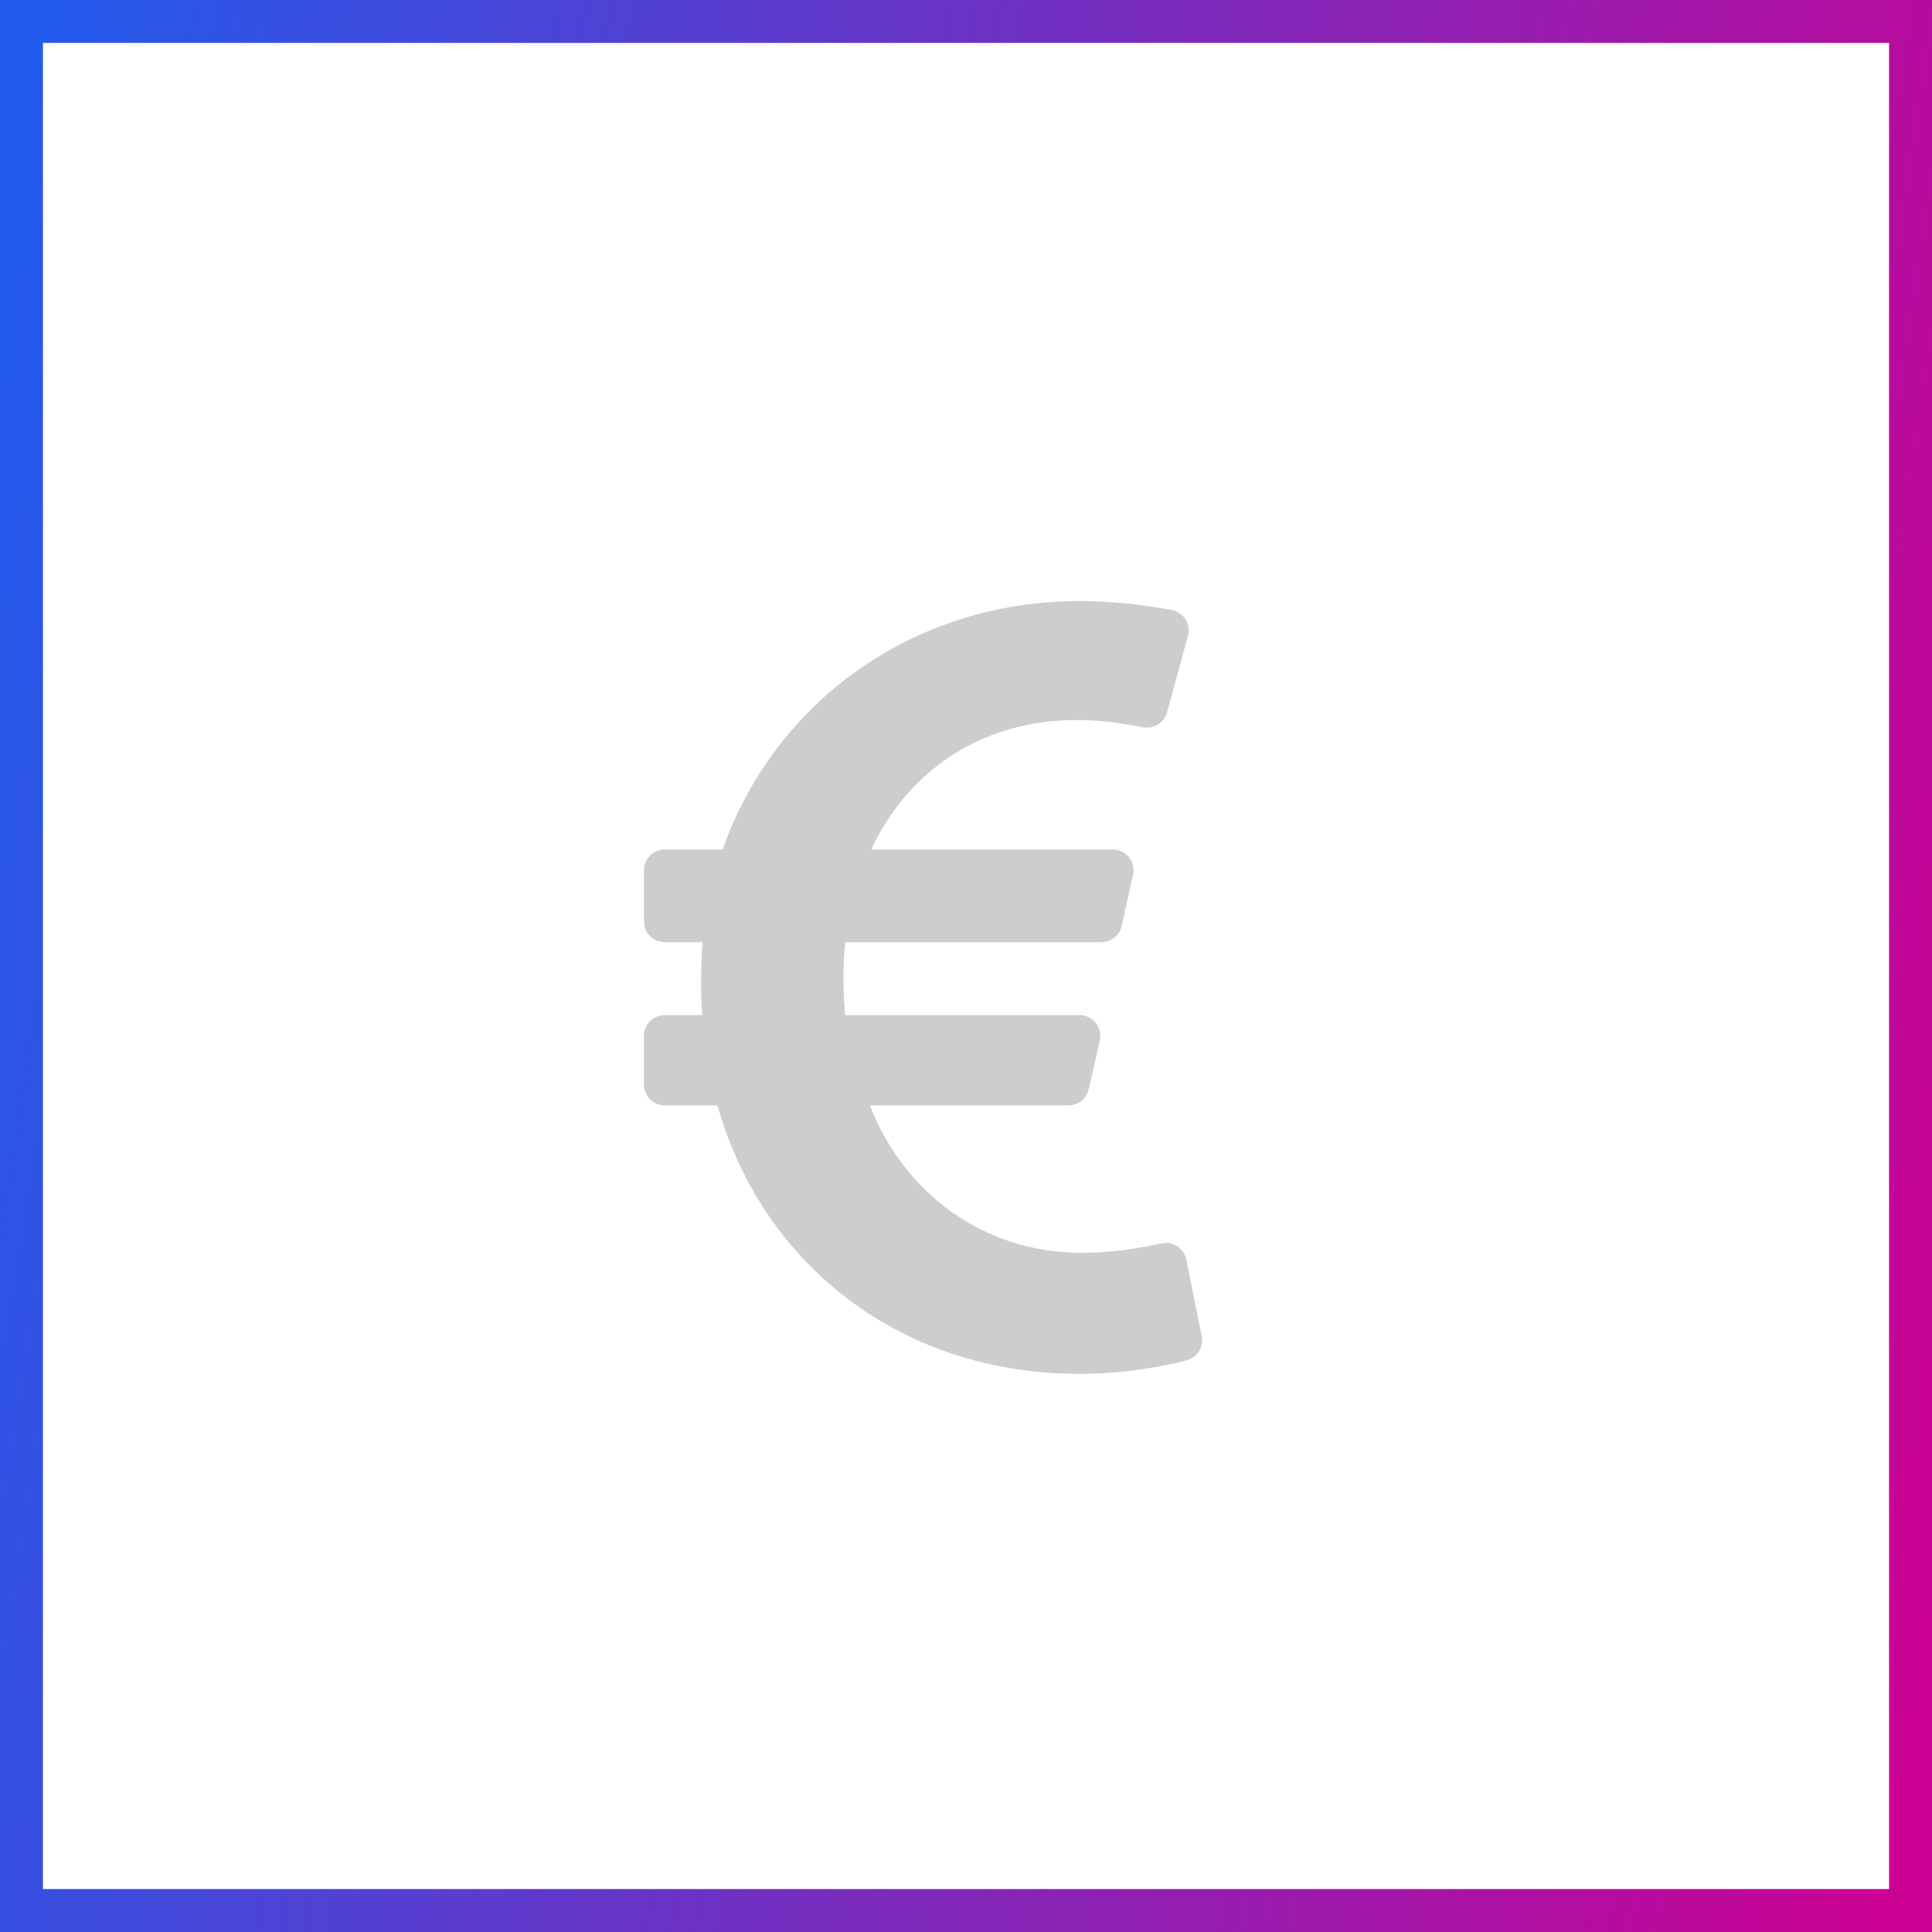
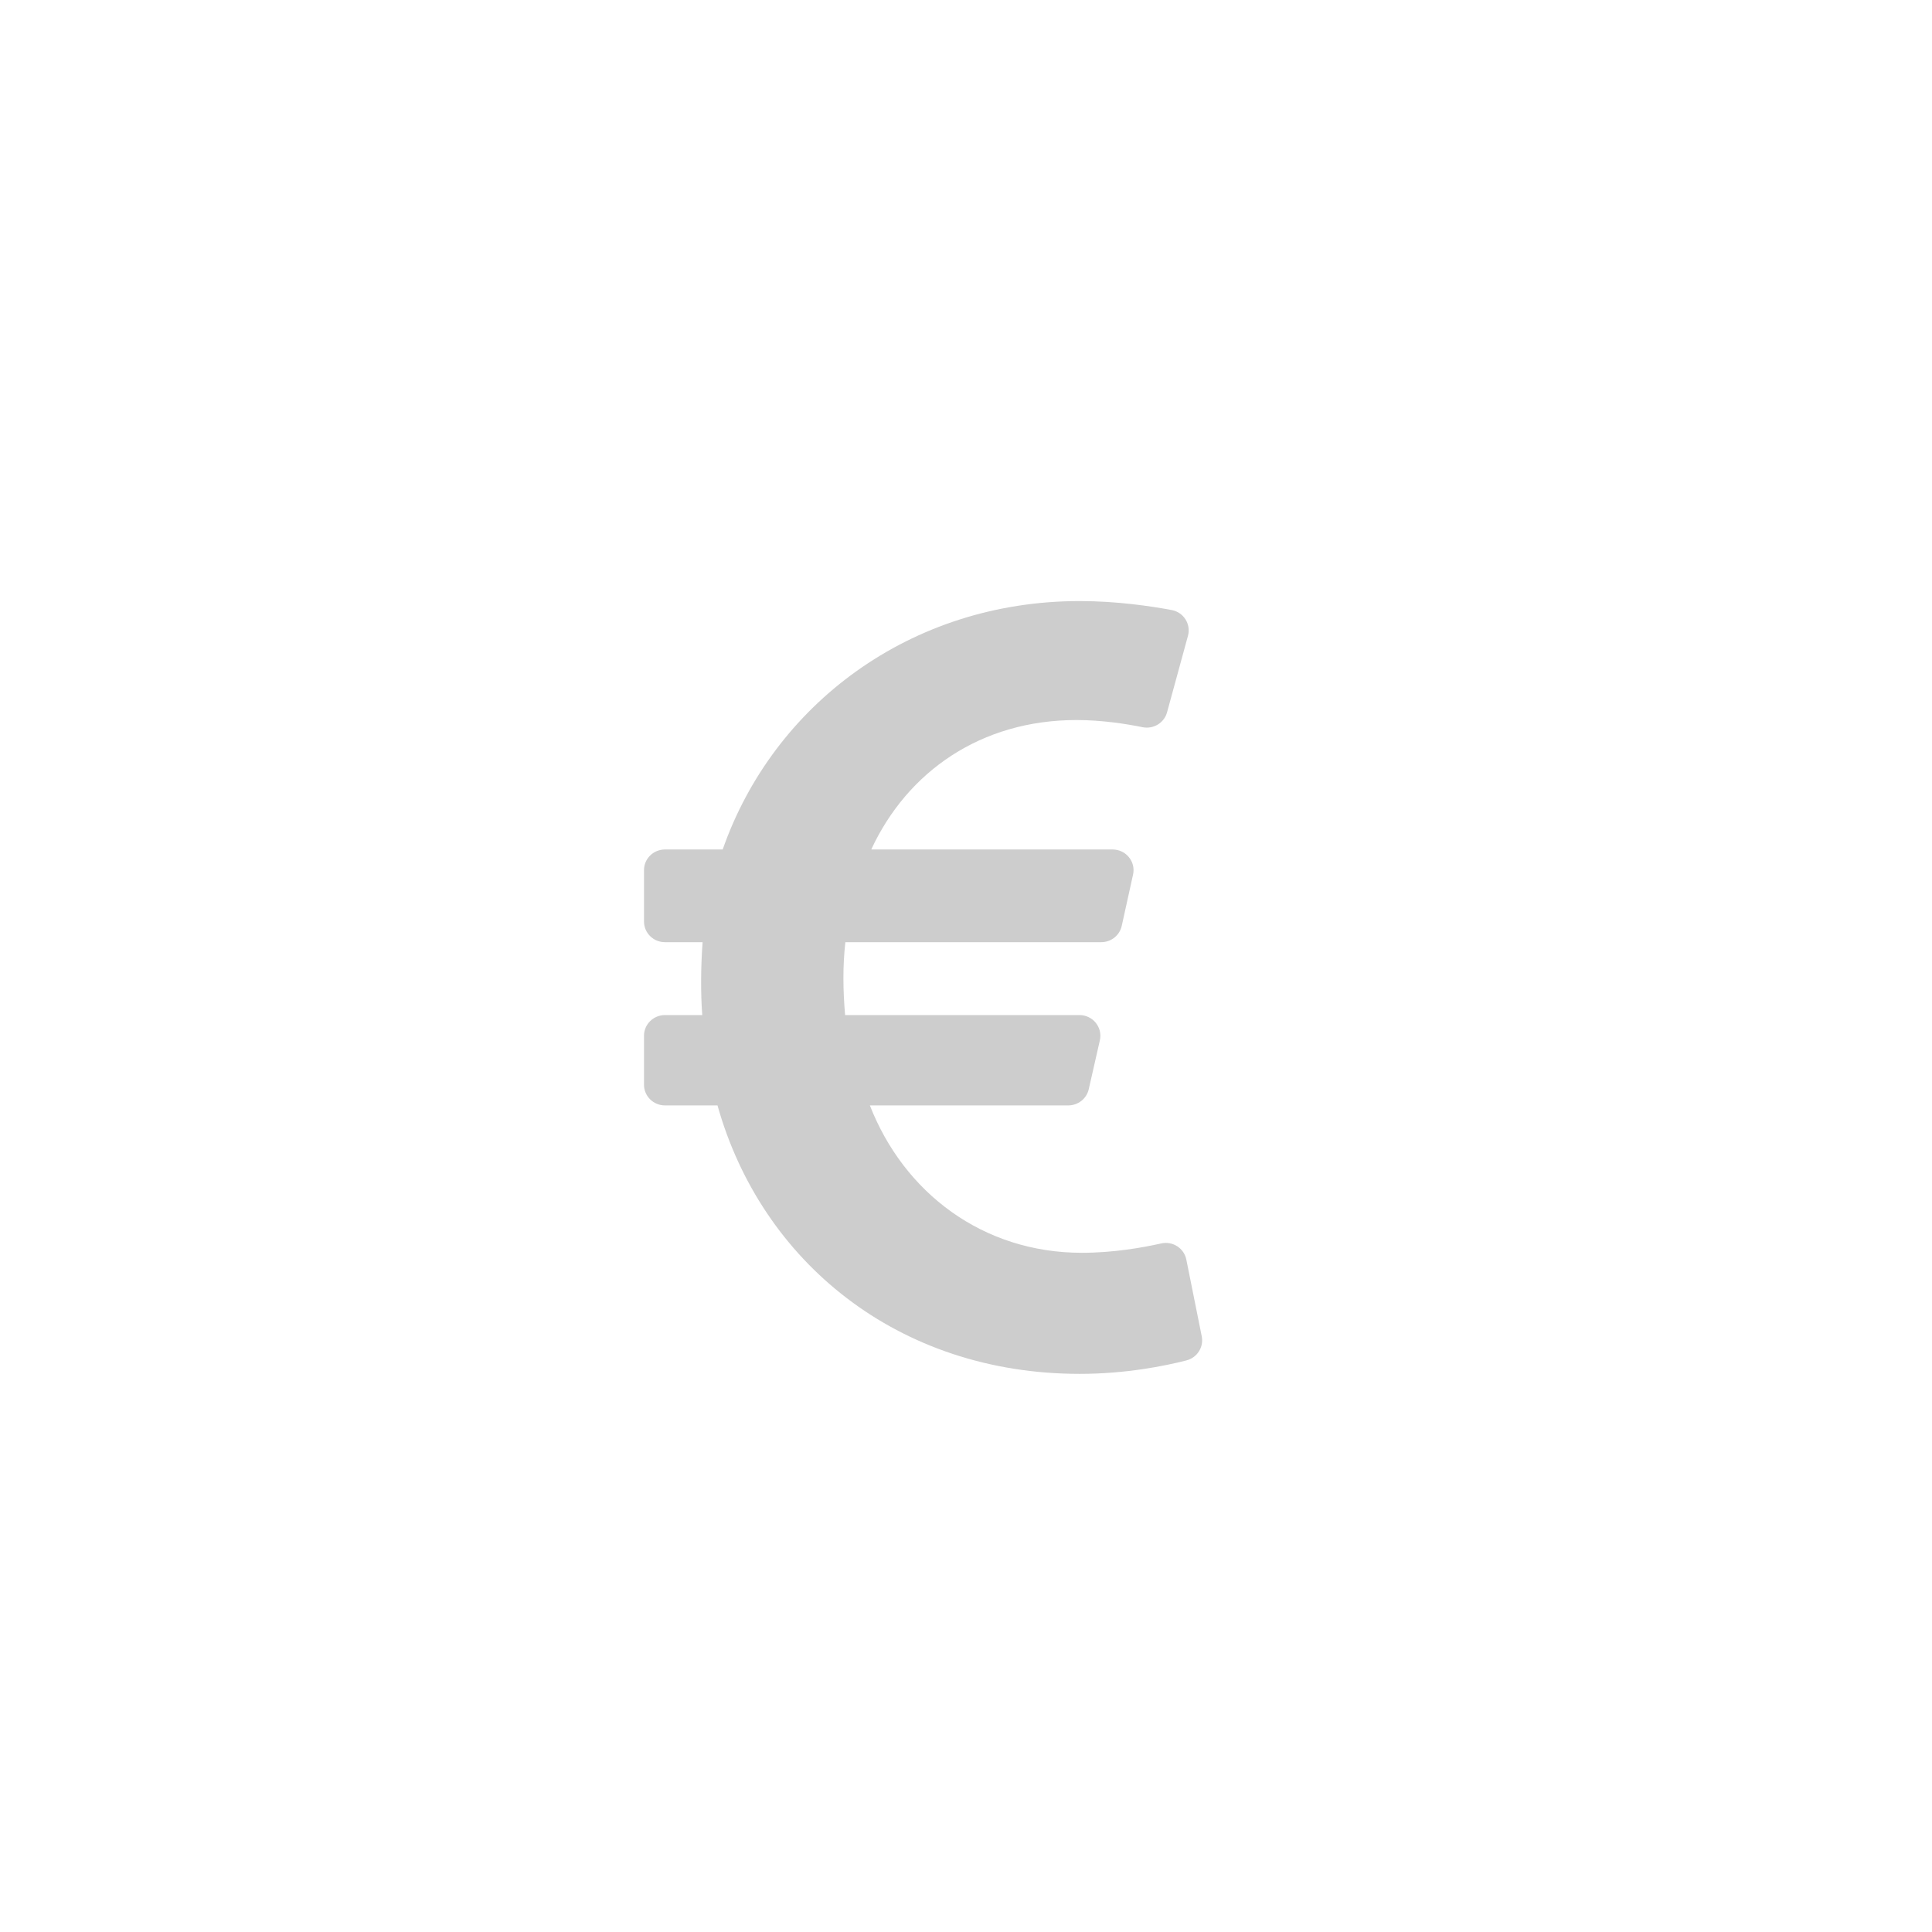
<svg xmlns="http://www.w3.org/2000/svg" width="45" height="45" viewBox="0 0 45 45" fill="none">
-   <rect x="0.5" y="0.5" width="44" height="44" stroke="url(#paint0_linear_188_469)" />
  <path d="M27.632 29.339C27.579 29.072 27.314 28.902 27.046 28.962C26.611 29.06 25.931 29.18 25.199 29.18C22.891 29.18 21.055 27.782 20.261 25.747H24.883C24.994 25.747 25.101 25.709 25.188 25.641C25.274 25.573 25.335 25.477 25.359 25.37L25.618 24.231C25.686 23.929 25.455 23.643 25.142 23.643H19.684C19.635 23.067 19.627 22.506 19.69 21.945H25.65C25.761 21.945 25.869 21.908 25.956 21.839C26.043 21.77 26.103 21.674 26.127 21.567L26.391 20.371C26.458 20.07 26.226 19.786 25.915 19.786H20.293C21.132 17.978 22.841 16.771 25.075 16.771C25.664 16.771 26.236 16.861 26.614 16.938C26.866 16.989 27.116 16.837 27.183 16.591L27.67 14.809C27.744 14.538 27.57 14.261 27.291 14.209C26.799 14.117 26.006 14 25.149 14C21.198 14 18.01 16.421 16.833 19.786H15.488C15.218 19.786 15 20.002 15 20.268V21.463C15 21.73 15.218 21.945 15.488 21.945H16.365C16.324 22.492 16.317 23.122 16.357 23.643H15.488C15.218 23.643 15 23.859 15 24.125V25.265C15 25.531 15.218 25.747 15.488 25.747H16.712C17.73 29.376 20.906 32 25.149 32C26.218 32 27.123 31.817 27.633 31.687C27.884 31.623 28.041 31.377 27.991 31.126L27.632 29.339Z" fill="#CDCDCD" />
  <defs>
    <linearGradient id="paint0_linear_188_469" x1="0.67" y1="1.454" x2="49.605" y2="9.208" gradientUnits="userSpaceOnUse">
      <stop stop-color="#215AEC" />
      <stop offset="1" stop-color="#CB0193" />
    </linearGradient>
  </defs>
</svg>